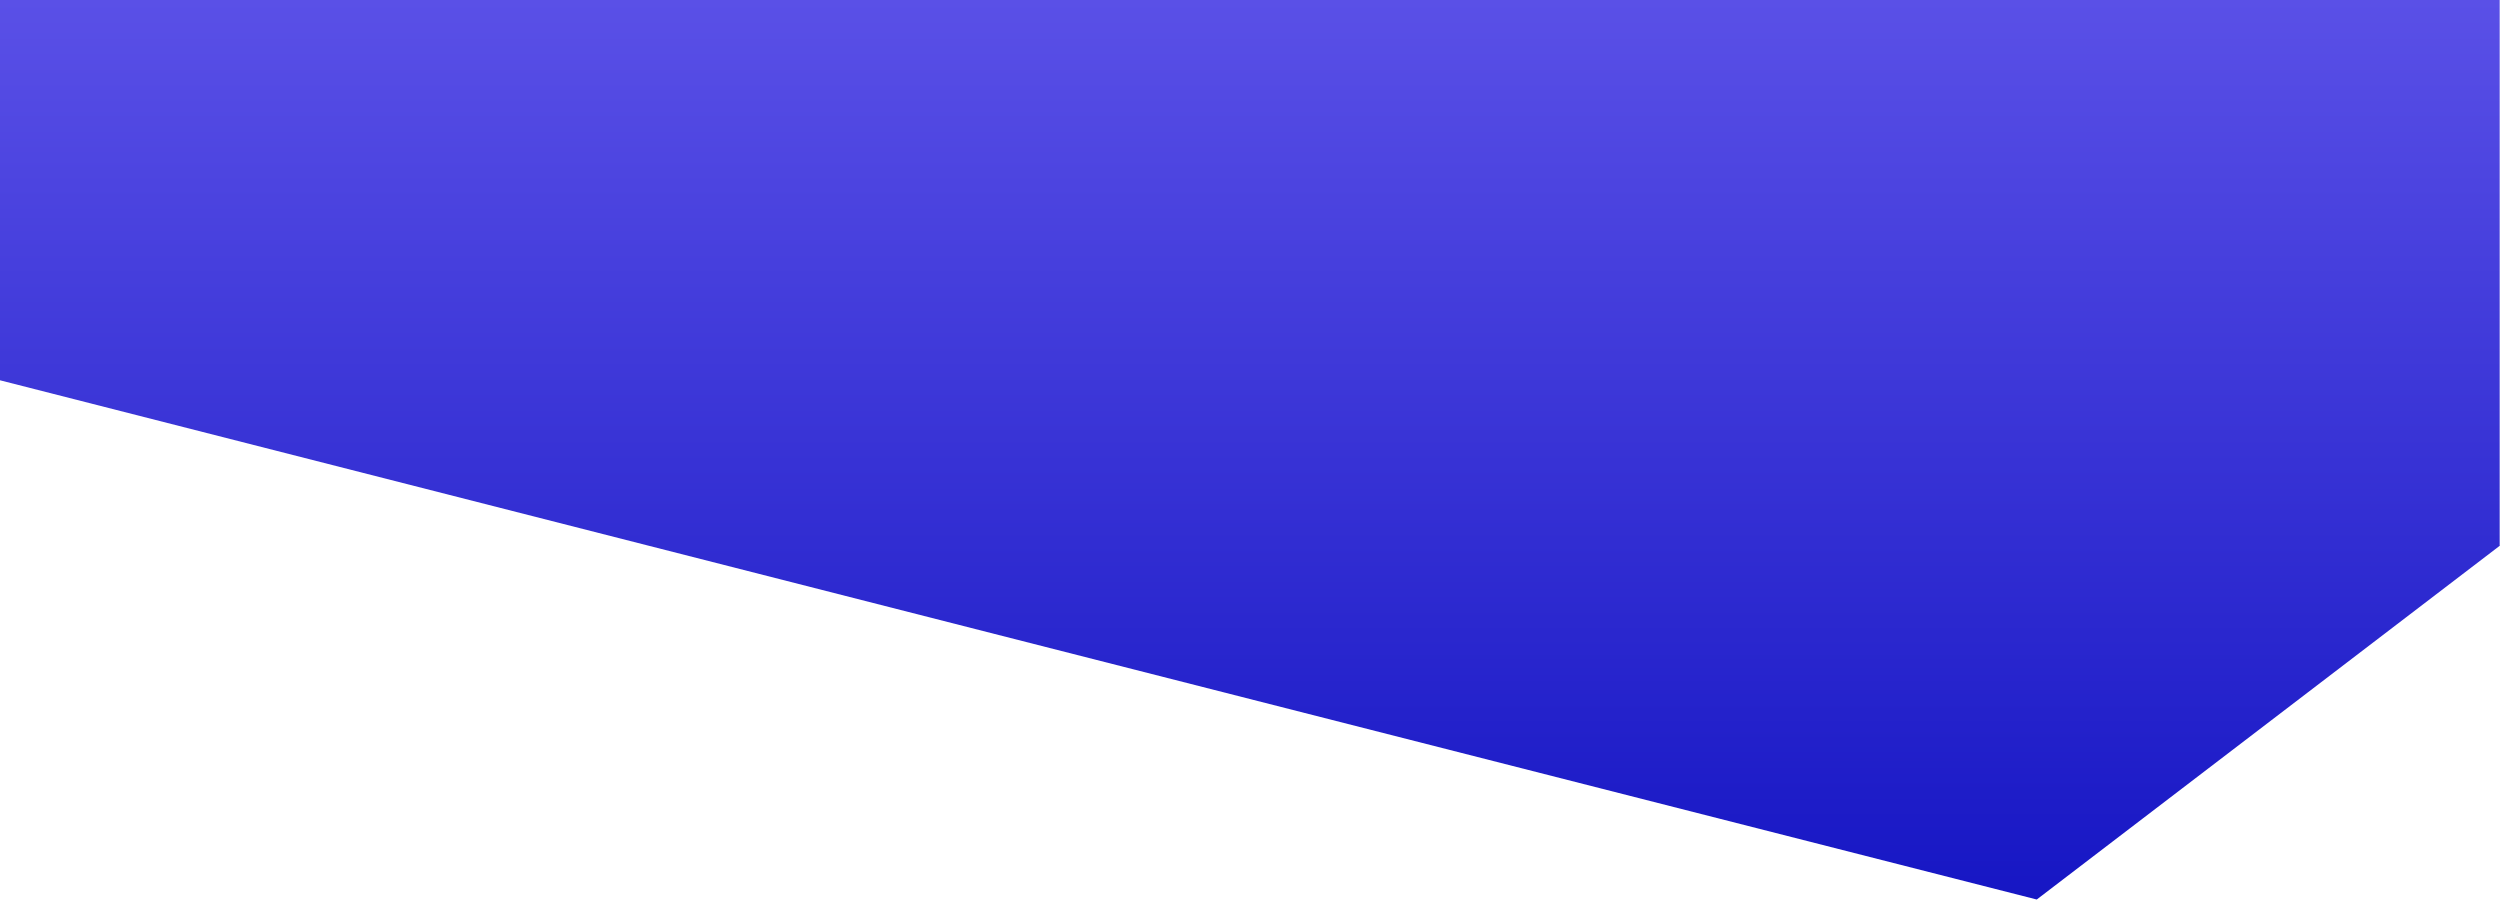
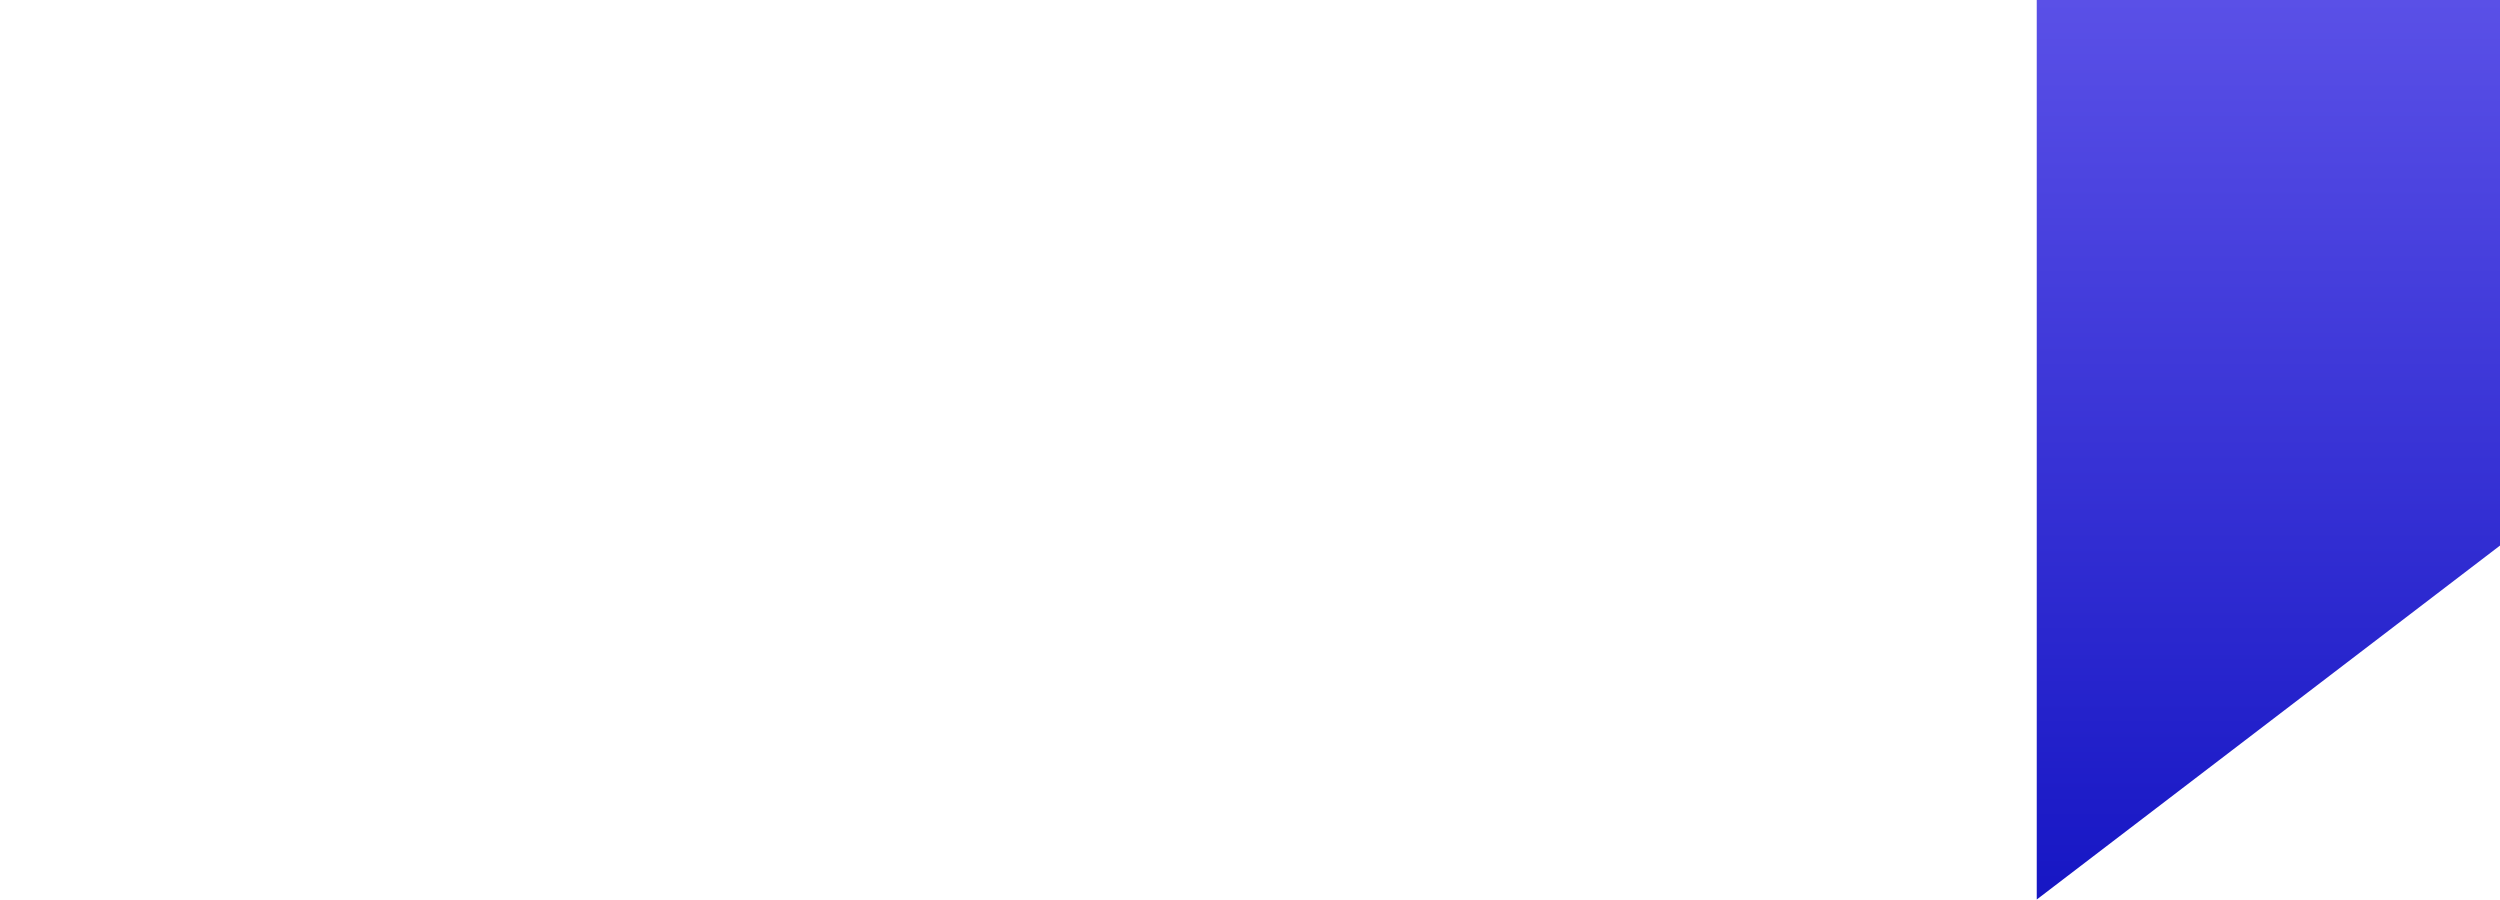
<svg xmlns="http://www.w3.org/2000/svg" id="Layer_1" version="1.1" viewBox="0 0 759.3 273.2">
  <defs>
    <style> .st0 { fill: url(#linear-gradient); } </style>
    <linearGradient id="linear-gradient" x1="379.6" y1="2.8" x2="379.6" y2="276" gradientTransform="translate(0 276) scale(1 -1)" gradientUnits="userSpaceOnUse">
      <stop offset="0" stop-color="#1616c4" />
      <stop offset="1" stop-color="#5a50e7" />
    </linearGradient>
  </defs>
-   <path class="st0" d="M759.3,165.7c-46.9,35.8-93.8,71.7-140.7,107.5C412.4,220.7,206.2,168.1,0,115.5V0h759.2v165.7h0Z" />
+   <path class="st0" d="M759.3,165.7c-46.9,35.8-93.8,71.7-140.7,107.5V0h759.2v165.7h0Z" />
</svg>